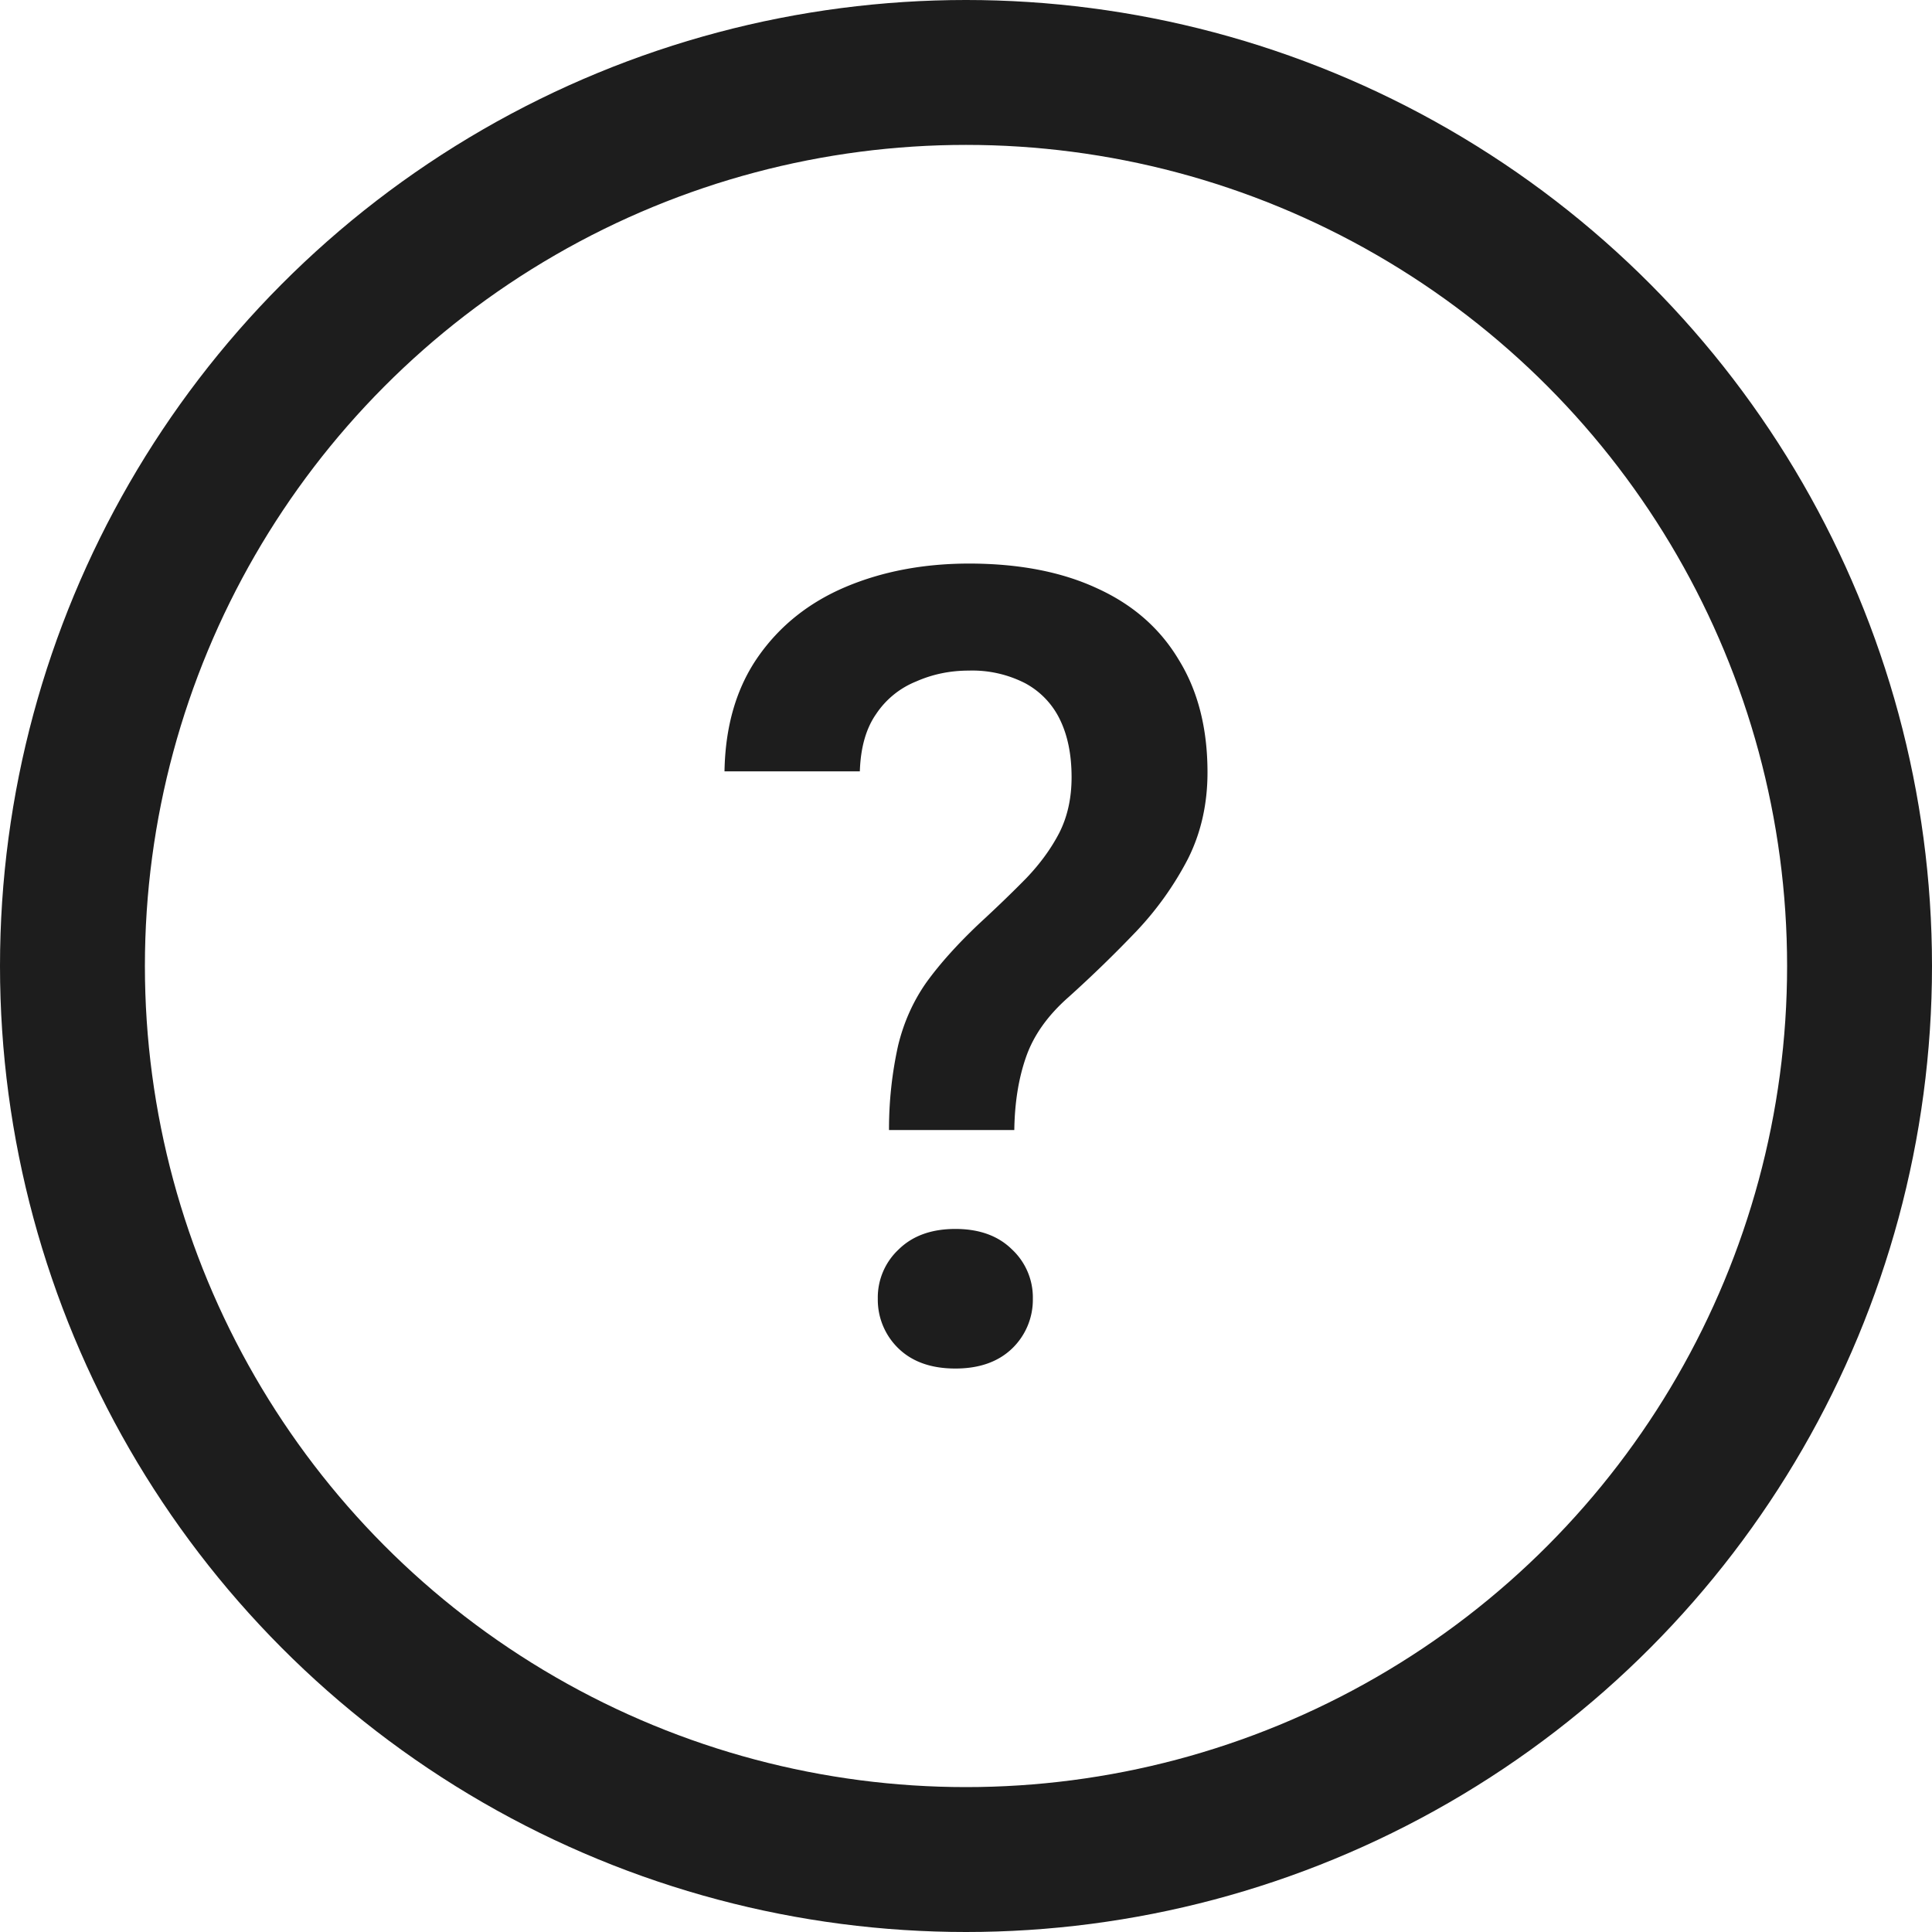
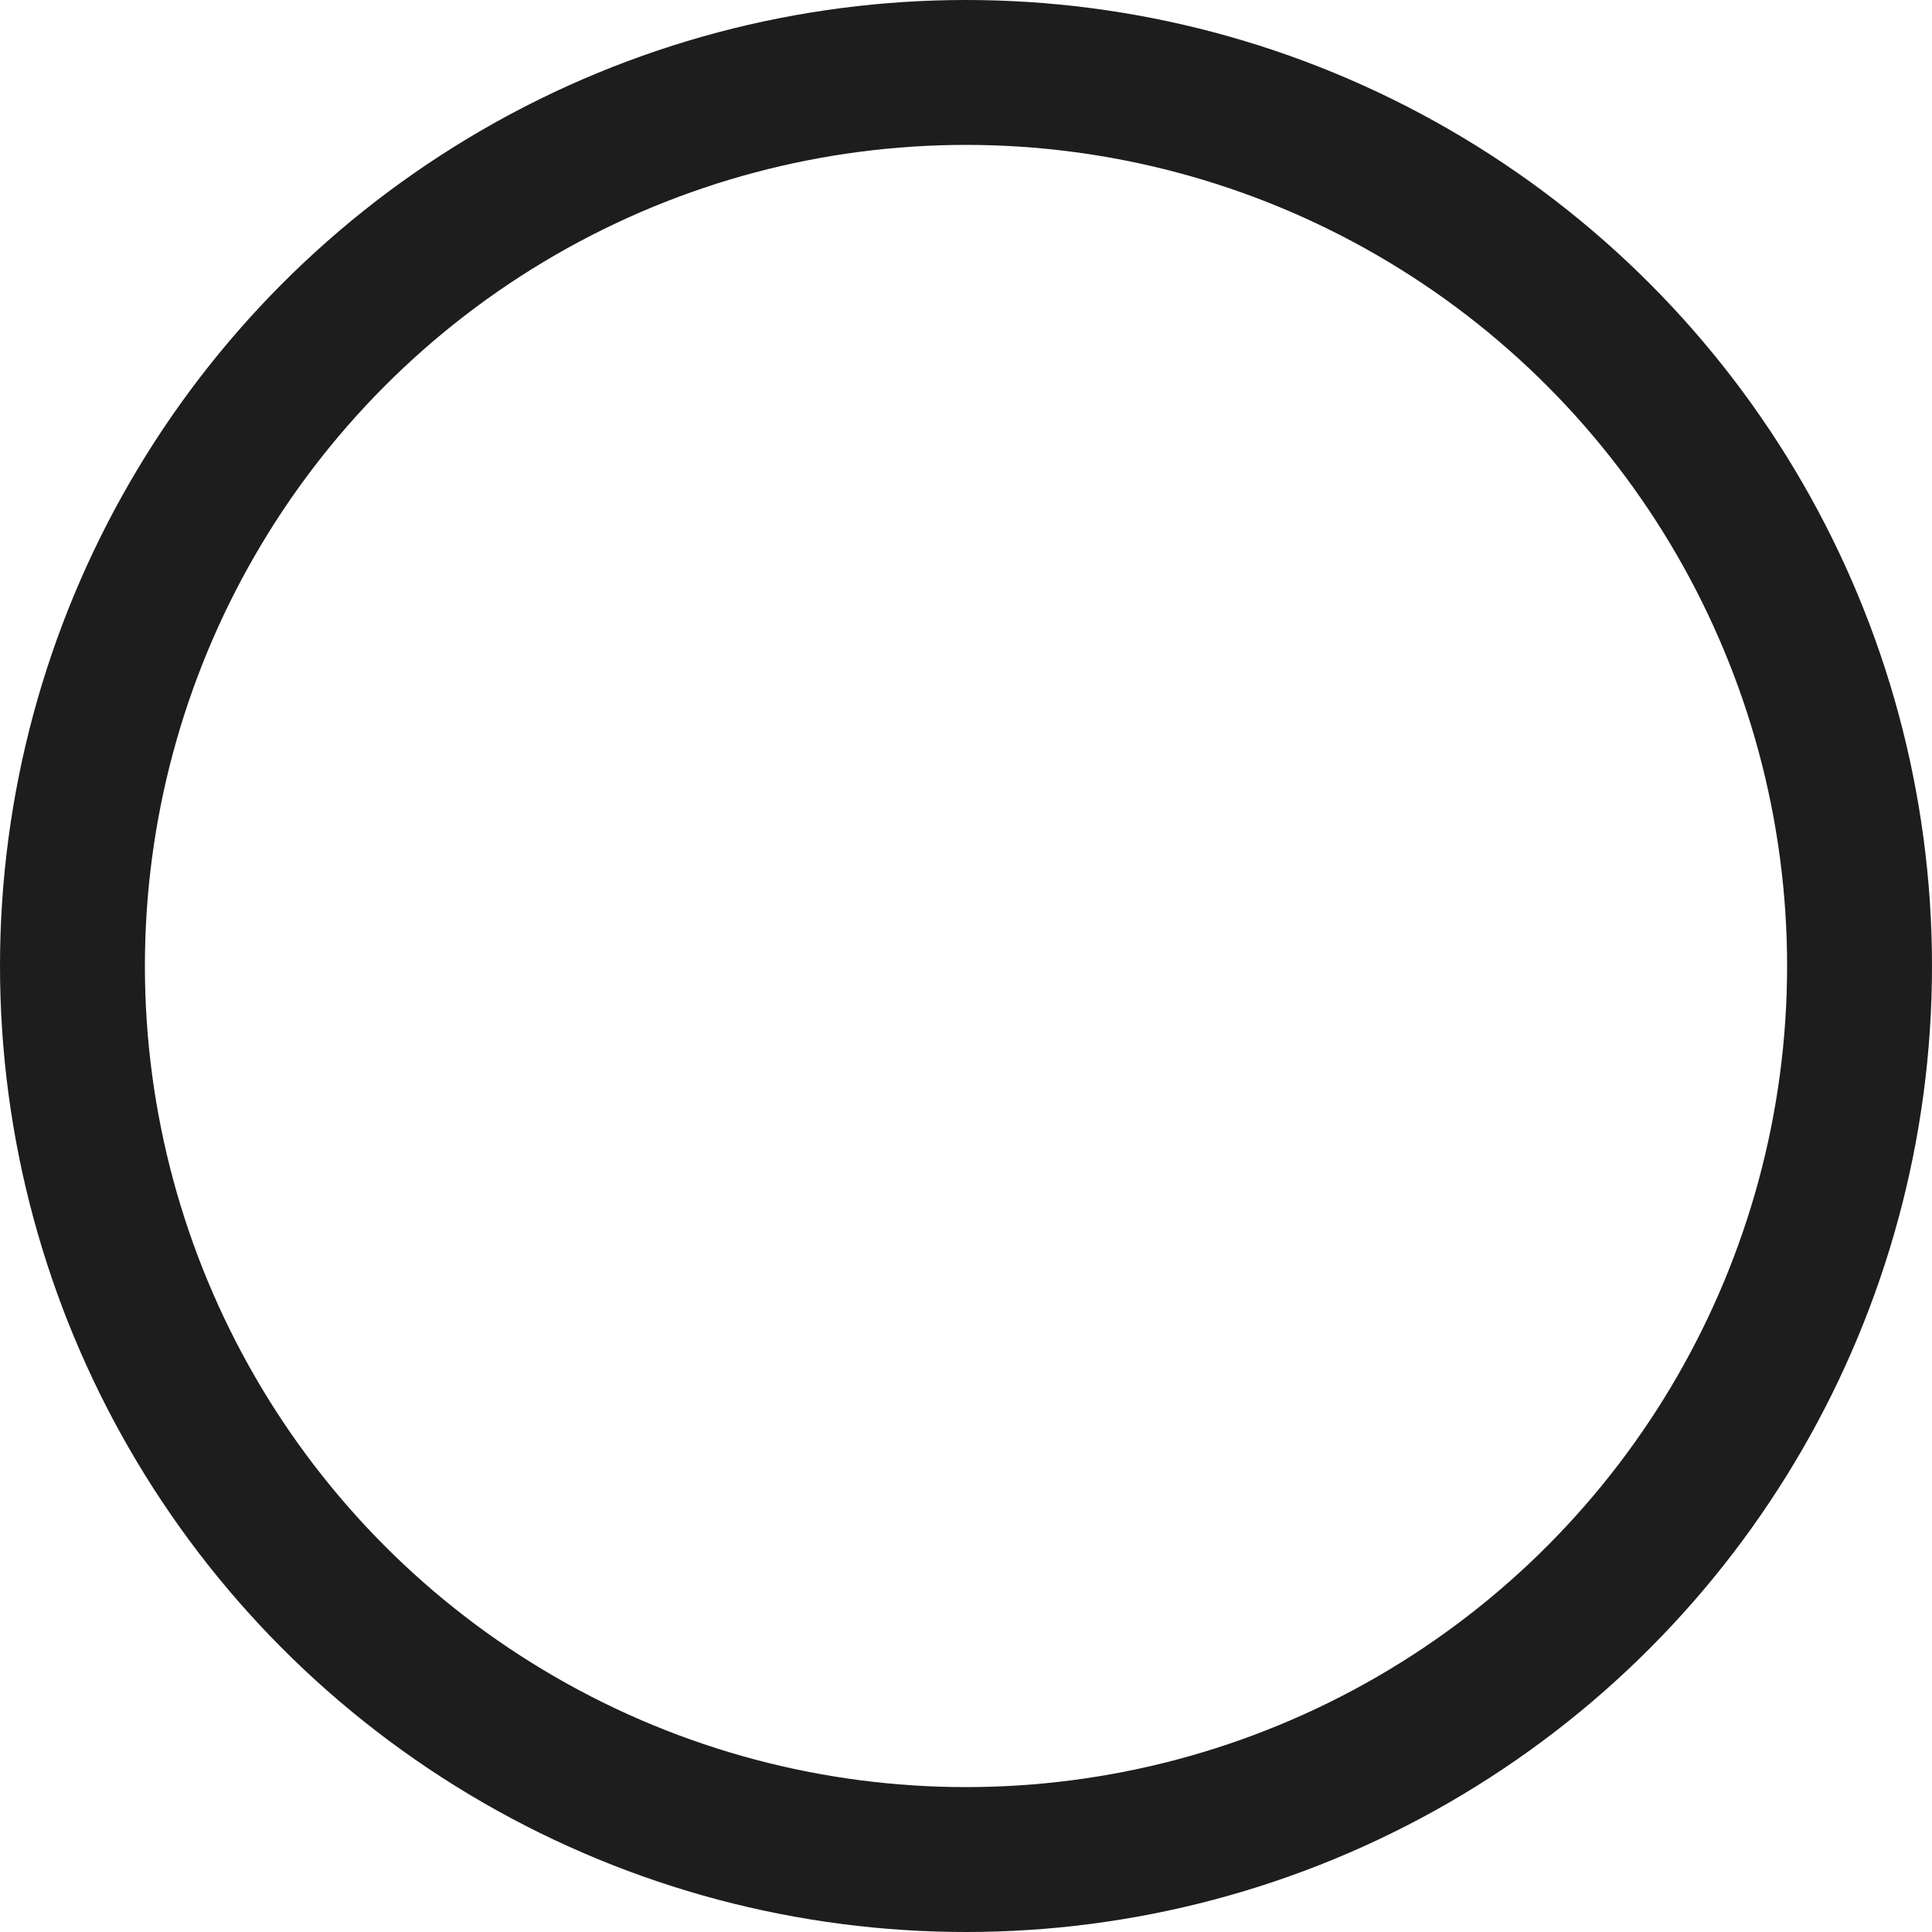
<svg xmlns="http://www.w3.org/2000/svg" width="20" height="20" viewBox="0 0 20 20" fill="none">
  <circle cx="10" cy="10" r="9.25" stroke="#1D1D1D" stroke-width="1.5" />
-   <path d="M10.5 11.698H9.203a4 4 0 0 1 .094-.874q.087-.359.29-.65.21-.292.553-.616.267-.246.482-.465.215-.224.343-.47.128-.252.128-.577 0-.352-.122-.6a.84.84 0 0 0-.36-.374 1.2 1.2 0 0 0-.582-.13q-.291 0-.546.113a.9.9 0 0 0-.413.336q-.157.224-.169.594H7.5q.012-.706.349-1.188.337-.481.907-.722.57-.24 1.273-.241.78 0 1.332.258.552.252.842.739.297.481.297 1.165 0 .492-.203.896a3.3 3.3 0 0 1-.53.745 13 13 0 0 1-.703.683q-.325.285-.442.621-.116.33-.122.757m-1.413 1.747a.68.68 0 0 1 .215-.51q.216-.213.588-.213t.587.213a.68.68 0 0 1 .215.51.7.7 0 0 1-.215.515q-.216.207-.587.207-.373 0-.588-.207a.7.7 0 0 1-.215-.515" fill="#1D1D1D" />
</svg>